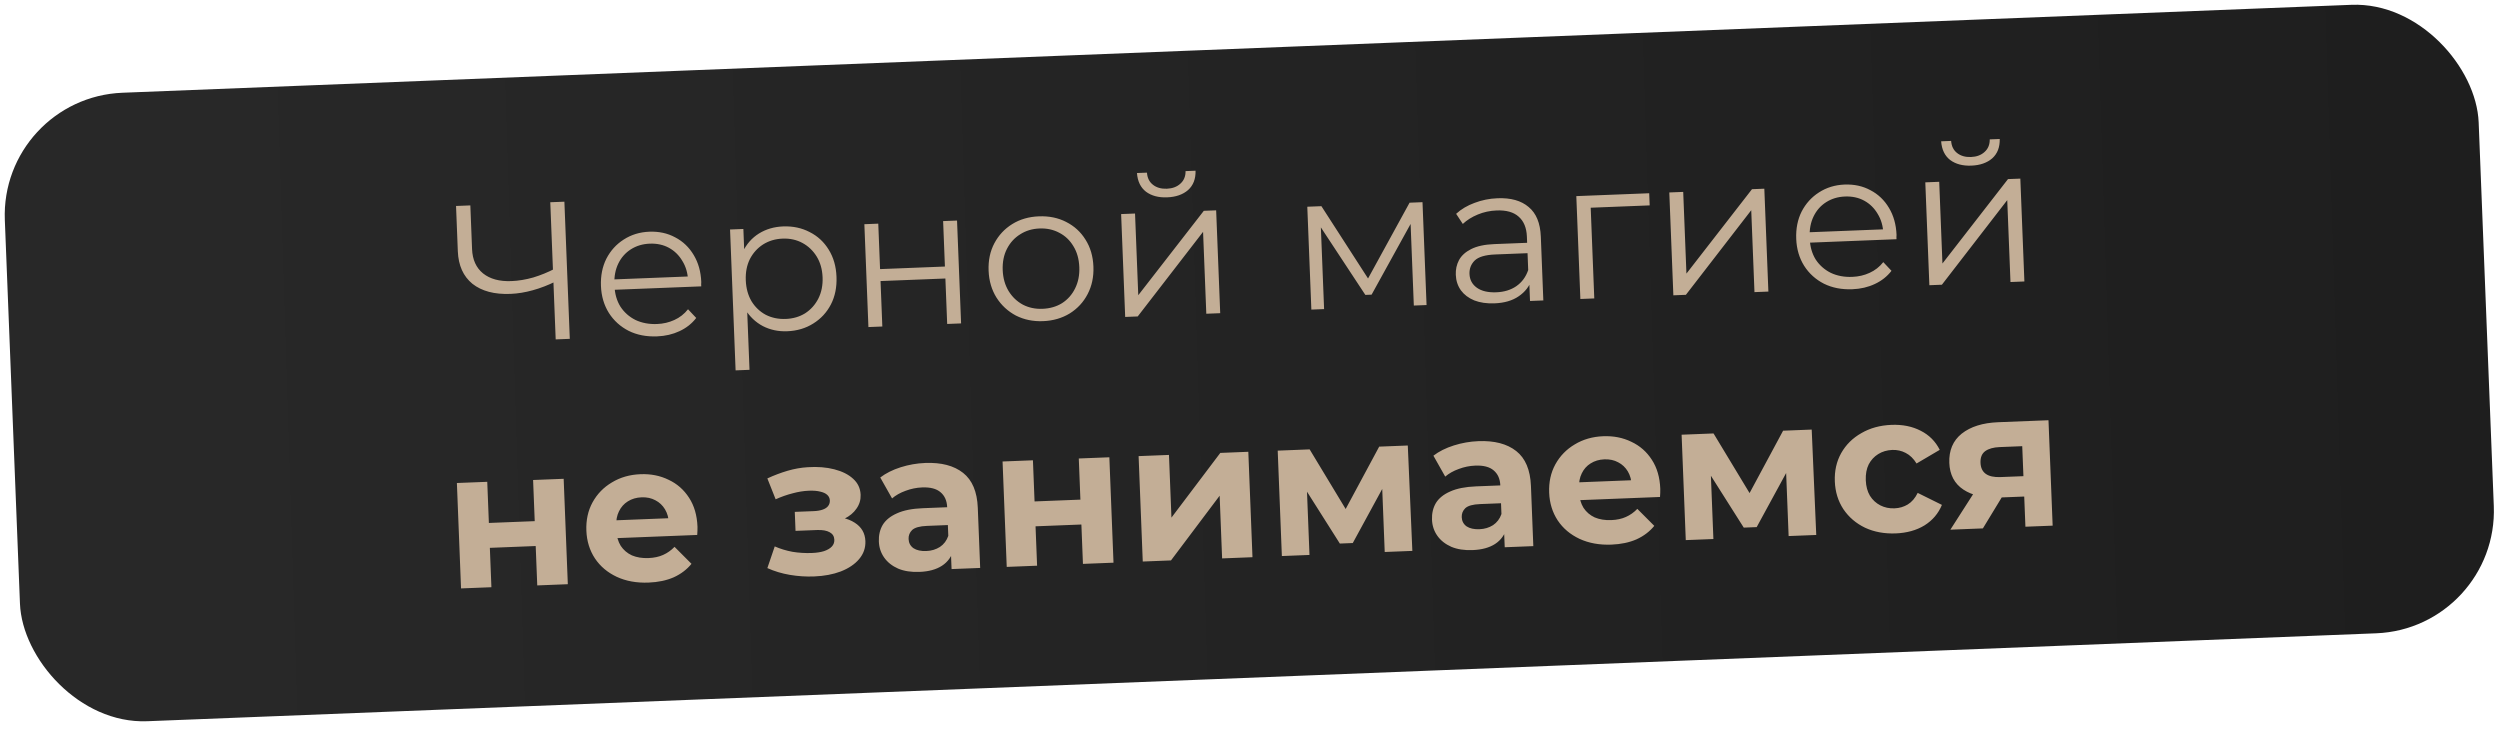
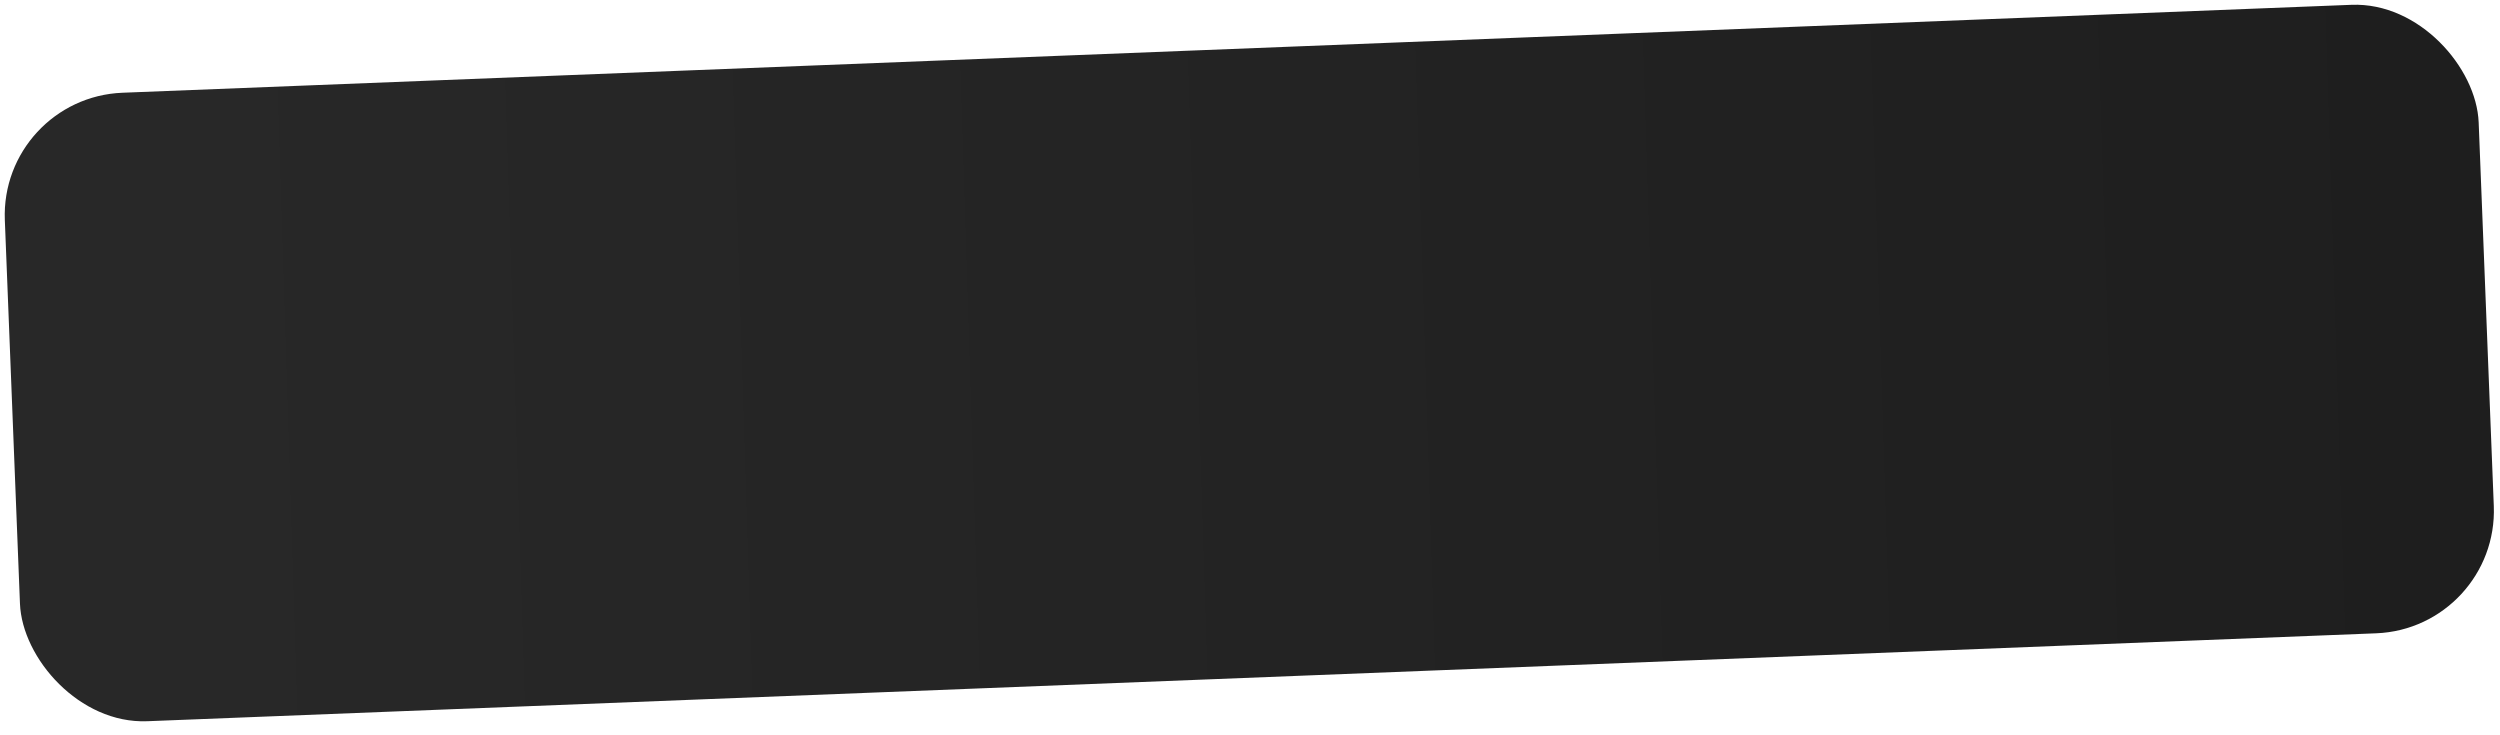
<svg xmlns="http://www.w3.org/2000/svg" width="204" height="60" viewBox="0 0 204 60" fill="none">
  <rect y="7.962" width="202.022" height="51.324" rx="10" transform="rotate(-2.259 0 7.962)" fill="url(#paint0_linear_26_864)" />
-   <path d="M45.365 22.954C44.737 23.267 44.106 23.511 43.473 23.685C42.85 23.859 42.245 23.958 41.659 23.981C40.348 24.033 39.312 23.759 38.552 23.159C37.802 22.548 37.404 21.662 37.358 20.5L37.213 16.807L38.38 16.761L38.52 20.326C38.554 21.189 38.853 21.85 39.415 22.308C39.988 22.766 40.76 22.976 41.73 22.937C42.305 22.915 42.899 22.817 43.512 22.643C44.123 22.459 44.727 22.211 45.324 21.899L45.365 22.954ZM45.344 27.695L44.903 16.503L46.054 16.458L46.495 27.649L45.344 27.695ZM53.62 27.448C52.746 27.483 51.971 27.332 51.296 26.996C50.621 26.649 50.084 26.163 49.686 25.538C49.287 24.902 49.071 24.169 49.038 23.338C49.006 22.506 49.152 21.764 49.479 21.111C49.816 20.457 50.287 19.936 50.891 19.55C51.505 19.152 52.201 18.938 52.979 18.907C53.767 18.876 54.473 19.029 55.095 19.368C55.727 19.695 56.231 20.177 56.609 20.813C56.986 21.439 57.191 22.173 57.224 23.015C57.226 23.068 57.223 23.127 57.215 23.191C57.217 23.245 57.219 23.303 57.222 23.367L49.916 23.655L49.882 22.808L56.581 22.544L56.147 22.897C56.123 22.29 55.968 21.757 55.683 21.298C55.408 20.829 55.042 20.47 54.584 20.221C54.126 19.972 53.603 19.859 53.017 19.882C52.442 19.905 51.93 20.058 51.482 20.343C51.035 20.628 50.692 21.015 50.455 21.504C50.218 21.994 50.112 22.548 50.136 23.166L50.143 23.342C50.169 23.982 50.33 24.541 50.626 25.02C50.933 25.489 51.342 25.852 51.854 26.109C52.376 26.355 52.962 26.465 53.612 26.44C54.124 26.42 54.594 26.31 55.024 26.112C55.465 25.913 55.838 25.621 56.143 25.235L56.811 25.945C56.456 26.408 56 26.767 55.445 27.024C54.9 27.28 54.291 27.422 53.62 27.448ZM64.238 27.03C63.514 27.058 62.852 26.919 62.252 26.611C61.653 26.294 61.164 25.827 60.788 25.212C60.422 24.586 60.221 23.815 60.184 22.898C60.148 21.982 60.288 21.202 60.605 20.56C60.92 19.907 61.365 19.404 61.938 19.05C62.511 18.697 63.166 18.505 63.901 18.476C64.7 18.445 65.422 18.598 66.065 18.935C66.718 19.262 67.239 19.743 67.627 20.379C68.014 21.004 68.225 21.738 68.258 22.58C68.292 23.432 68.14 24.186 67.803 24.839C67.466 25.493 66.984 26.014 66.359 26.401C65.745 26.789 65.038 26.998 64.238 27.03ZM60.025 30.222L59.572 18.727L60.659 18.684L60.758 21.21L60.713 22.893L60.939 24.582L61.16 30.177L60.025 30.222ZM64.119 26.026C64.716 26.002 65.243 25.848 65.702 25.563C66.16 25.267 66.518 24.869 66.775 24.367C67.033 23.856 67.149 23.275 67.123 22.625C67.097 21.974 66.936 21.41 66.64 20.93C66.343 20.451 65.955 20.082 65.475 19.823C64.995 19.565 64.457 19.447 63.86 19.471C63.263 19.494 62.73 19.654 62.262 19.95C61.804 20.246 61.446 20.644 61.188 21.145C60.941 21.646 60.83 22.221 60.856 22.872C60.882 23.522 61.037 24.092 61.324 24.582C61.62 25.062 62.008 25.431 62.488 25.689C62.978 25.937 63.522 26.049 64.119 26.026ZM70.863 26.688L70.532 18.295L71.667 18.25L71.813 21.959L77.105 21.75L76.959 18.041L78.094 17.997L78.425 26.39L77.29 26.435L77.144 22.726L71.852 22.934L71.998 26.643L70.863 26.688ZM85.108 26.206C84.298 26.238 83.56 26.086 82.896 25.749C82.242 25.401 81.716 24.915 81.317 24.29C80.919 23.655 80.703 22.922 80.67 22.09C80.637 21.248 80.794 20.5 81.142 19.846C81.49 19.192 81.976 18.671 82.602 18.283C83.227 17.895 83.95 17.686 84.77 17.653C85.602 17.62 86.344 17.773 86.998 18.11C87.662 18.446 88.189 18.927 88.576 19.553C88.974 20.177 89.19 20.911 89.223 21.753C89.256 22.584 89.099 23.332 88.751 23.997C88.414 24.651 87.928 25.177 87.293 25.576C86.657 25.964 85.928 26.174 85.108 26.206ZM85.068 25.199C85.675 25.175 86.209 25.021 86.667 24.736C87.125 24.44 87.478 24.042 87.725 23.541C87.982 23.029 88.098 22.448 88.072 21.798C88.046 21.137 87.885 20.567 87.588 20.088C87.303 19.608 86.92 19.244 86.441 18.996C85.961 18.738 85.422 18.62 84.825 18.644C84.229 18.667 83.701 18.827 83.243 19.122C82.785 19.407 82.427 19.8 82.169 20.302C81.911 20.803 81.795 21.384 81.821 22.045C81.847 22.695 82.008 23.265 82.305 23.755C82.601 24.234 82.99 24.603 83.469 24.862C83.949 25.11 84.482 25.222 85.068 25.199ZM91.815 25.862L91.484 17.468L92.619 17.424L92.882 24.09L98.231 17.202L99.238 17.163L99.569 25.556L98.434 25.601L98.171 18.918L92.838 25.822L91.815 25.862ZM95.241 16.103C94.538 16.131 93.961 15.978 93.51 15.643C93.069 15.298 92.825 14.79 92.777 14.119L93.593 14.087C93.62 14.513 93.782 14.842 94.08 15.076C94.377 15.31 94.755 15.418 95.213 15.4C95.672 15.382 96.04 15.244 96.318 14.988C96.607 14.731 96.748 14.389 96.742 13.963L97.558 13.93C97.573 14.602 97.37 15.128 96.947 15.508C96.524 15.877 95.955 16.075 95.241 16.103ZM107.007 25.263L106.675 16.869L107.827 16.824L111.886 23.117L111.406 23.136L115.021 16.54L116.076 16.498L116.407 24.892L115.368 24.933L115.088 17.834L115.3 17.922L111.922 24.044L111.411 24.064L107.527 18.165L107.765 18.107L108.046 25.222L107.007 25.263ZM124.849 24.559L124.776 22.704L124.716 22.403L124.594 19.301C124.566 18.587 124.342 18.046 123.921 17.678C123.512 17.31 122.913 17.142 122.124 17.173C121.58 17.194 121.067 17.305 120.584 17.506C120.101 17.706 119.695 17.962 119.365 18.274L118.82 17.447C119.232 17.068 119.733 16.771 120.322 16.555C120.911 16.329 121.536 16.203 122.197 16.177C123.284 16.134 124.131 16.373 124.739 16.893C125.357 17.403 125.688 18.206 125.731 19.304L125.936 24.516L124.849 24.559ZM121.959 24.753C121.33 24.778 120.777 24.698 120.3 24.514C119.833 24.319 119.47 24.045 119.211 23.692C118.951 23.329 118.812 22.908 118.793 22.428C118.775 21.991 118.861 21.593 119.05 21.233C119.249 20.862 119.578 20.561 120.039 20.329C120.51 20.087 121.145 19.949 121.944 19.918L124.838 19.804L124.871 20.651L122.01 20.764C121.199 20.796 120.64 20.962 120.332 21.262C120.034 21.562 119.894 21.926 119.91 22.352C119.929 22.831 120.131 23.208 120.515 23.481C120.9 23.754 121.428 23.877 122.099 23.851C122.739 23.826 123.282 23.66 123.729 23.354C124.186 23.037 124.51 22.598 124.702 22.035L124.988 22.808C124.797 23.371 124.441 23.828 123.922 24.179C123.412 24.53 122.758 24.721 121.959 24.753ZM128.958 24.397L128.627 16.003L134.575 15.769L134.614 16.76L129.514 16.961L129.79 16.662L130.093 24.352L128.958 24.397ZM136.546 24.098L136.215 15.704L137.35 15.659L137.613 22.326L142.962 15.438L143.969 15.398L144.3 23.792L143.165 23.837L142.901 17.154L137.569 24.057L136.546 24.098ZM151.153 23.602C150.279 23.636 149.505 23.485 148.83 23.149C148.154 22.802 147.617 22.316 147.219 21.691C146.82 21.056 146.605 20.322 146.572 19.491C146.539 18.66 146.686 17.917 147.012 17.264C147.35 16.61 147.82 16.09 148.424 15.703C149.038 15.305 149.734 15.091 150.512 15.06C151.301 15.029 152.006 15.183 152.628 15.521C153.26 15.849 153.765 16.33 154.142 16.967C154.519 17.592 154.724 18.326 154.758 19.168C154.76 19.221 154.757 19.28 154.749 19.345C154.751 19.398 154.753 19.457 154.755 19.52L147.449 19.809L147.416 18.961L154.114 18.697L153.68 19.05C153.656 18.443 153.502 17.91 153.217 17.451C152.942 16.982 152.576 16.623 152.117 16.374C151.659 16.125 151.137 16.012 150.551 16.035C149.975 16.058 149.464 16.212 149.016 16.496C148.568 16.781 148.226 17.168 147.989 17.658C147.752 18.147 147.646 18.701 147.67 19.32L147.677 19.495C147.702 20.135 147.863 20.694 148.159 21.174C148.466 21.642 148.875 22.005 149.387 22.262C149.909 22.509 150.496 22.619 151.146 22.593C151.657 22.573 152.128 22.464 152.558 22.265C152.998 22.066 153.371 21.774 153.676 21.389L154.345 22.099C153.989 22.561 153.534 22.921 152.978 23.177C152.433 23.434 151.825 23.575 151.153 23.602ZM157.436 23.274L157.105 14.88L158.24 14.835L158.503 21.502L163.852 14.614L164.859 14.575L165.19 22.968L164.055 23.013L163.791 16.33L158.459 23.233L157.436 23.274ZM160.862 13.515C160.159 13.543 159.582 13.39 159.131 13.055C158.69 12.71 158.446 12.201 158.398 11.531L159.213 11.499C159.241 11.925 159.403 12.254 159.701 12.488C159.998 12.722 160.376 12.83 160.834 12.812C161.293 12.794 161.661 12.656 161.939 12.4C162.228 12.143 162.369 11.801 162.363 11.374L163.178 11.342C163.194 12.014 162.991 12.54 162.568 12.919C162.145 13.289 161.576 13.487 160.862 13.515ZM37.621 48.015L37.282 39.413L39.76 39.316L39.892 42.673L43.633 42.526L43.501 39.168L45.995 39.07L46.334 47.671L43.84 47.77L43.713 44.556L39.972 44.704L40.099 47.917L37.621 48.015ZM52.931 47.539C51.951 47.578 51.08 47.42 50.319 47.066C49.568 46.711 48.977 46.211 48.546 45.566C48.115 44.911 47.882 44.157 47.848 43.304C47.814 42.441 47.981 41.671 48.35 40.995C48.728 40.307 49.257 39.763 49.935 39.363C50.612 38.952 51.388 38.729 52.262 38.695C53.104 38.661 53.868 38.813 54.554 39.149C55.25 39.473 55.808 39.964 56.229 40.62C56.65 41.265 56.878 42.051 56.915 42.979C56.918 43.075 56.917 43.187 56.912 43.315C56.906 43.433 56.9 43.545 56.893 43.652L49.907 43.928L49.849 42.473L55.525 42.249L54.583 42.718C54.565 42.271 54.459 41.885 54.265 41.562C54.071 41.239 53.81 40.993 53.483 40.824C53.156 40.645 52.779 40.564 52.353 40.581C51.926 40.597 51.552 40.708 51.229 40.913C50.916 41.107 50.676 41.378 50.508 41.726C50.34 42.064 50.265 42.462 50.283 42.92L50.298 43.304C50.317 43.773 50.434 44.184 50.651 44.539C50.878 44.882 51.182 45.142 51.563 45.319C51.954 45.485 52.405 45.558 52.916 45.538C53.375 45.52 53.772 45.435 54.107 45.283C54.453 45.131 54.765 44.91 55.042 44.622L56.426 46.008C56.049 46.471 55.567 46.837 54.98 47.106C54.392 47.364 53.709 47.508 52.931 47.539ZM66.439 47.038C65.778 47.065 65.114 47.021 64.448 46.909C63.792 46.796 63.182 46.612 62.617 46.356L63.219 44.587C63.665 44.783 64.146 44.93 64.662 45.027C65.188 45.113 65.718 45.145 66.251 45.124C66.635 45.109 66.964 45.059 67.238 44.973C67.522 44.877 67.736 44.751 67.879 44.596C68.023 44.441 68.09 44.257 68.082 44.043C68.071 43.766 67.945 43.563 67.706 43.434C67.465 43.294 67.121 43.233 66.673 43.25L64.915 43.319L64.854 41.769L66.404 41.708C66.692 41.696 66.936 41.655 67.136 41.583C67.336 41.511 67.482 41.414 67.573 41.293C67.675 41.161 67.722 41.01 67.715 40.839C67.708 40.658 67.638 40.506 67.505 40.383C67.372 40.26 67.182 40.172 66.934 40.117C66.686 40.053 66.376 40.027 66.002 40.042C65.576 40.059 65.136 40.13 64.682 40.254C64.227 40.368 63.764 40.531 63.292 40.742L62.616 39.039C63.172 38.782 63.724 38.574 64.273 38.413C64.822 38.253 65.368 38.156 65.911 38.124C66.709 38.071 67.432 38.128 68.079 38.295C68.726 38.462 69.238 38.719 69.615 39.067C70.002 39.415 70.206 39.85 70.227 40.372C70.243 40.788 70.13 41.166 69.887 41.506C69.655 41.846 69.324 42.121 68.895 42.33C68.465 42.528 67.978 42.638 67.435 42.66L67.479 42.162C68.428 42.124 69.181 42.287 69.74 42.649C70.298 43.001 70.59 43.501 70.616 44.151C70.638 44.706 70.465 45.198 70.098 45.629C69.741 46.049 69.242 46.383 68.6 46.633C67.969 46.871 67.249 47.006 66.439 47.038ZM77.648 46.436L77.582 44.758L77.407 44.396L77.289 41.39C77.268 40.858 77.086 40.448 76.744 40.163C76.412 39.877 75.911 39.747 75.24 39.774C74.781 39.792 74.331 39.885 73.889 40.051C73.458 40.207 73.092 40.414 72.793 40.671L71.829 38.964C72.285 38.615 72.84 38.337 73.493 38.129C74.147 37.922 74.815 37.805 75.497 37.778C76.808 37.727 77.838 37.995 78.587 38.585C79.336 39.175 79.737 40.125 79.788 41.436L79.982 46.344L77.648 46.436ZM75.031 46.667C74.359 46.694 73.779 46.605 73.291 46.4C72.802 46.184 72.422 45.884 72.151 45.5C71.879 45.116 71.734 44.678 71.715 44.188C71.695 43.677 71.799 43.224 72.029 42.831C72.27 42.437 72.658 42.123 73.193 41.888C73.728 41.643 74.432 41.503 75.306 41.469L77.593 41.378L77.65 42.833L75.635 42.913C75.049 42.936 74.648 43.048 74.432 43.248C74.226 43.449 74.129 43.693 74.14 43.98C74.153 44.3 74.286 44.551 74.538 44.733C74.801 44.904 75.151 44.981 75.588 44.964C76.004 44.948 76.373 44.837 76.696 44.632C77.019 44.417 77.247 44.114 77.381 43.725L77.81 44.861C77.651 45.422 77.337 45.856 76.868 46.163C76.4 46.469 75.788 46.638 75.031 46.667ZM82.149 46.259L81.809 37.657L84.287 37.56L84.42 40.917L88.161 40.77L88.029 37.412L90.523 37.314L90.862 45.915L88.368 46.013L88.241 42.8L84.5 42.947L84.627 46.161L82.149 46.259ZM93.249 45.821L92.91 37.219L95.388 37.122L95.59 42.238L99.577 36.957L101.863 36.866L102.202 45.468L99.724 45.566L99.523 40.45L95.552 45.73L93.249 45.821ZM104.6 45.373L104.261 36.772L106.867 36.669L110.344 42.425L109.305 42.465L112.542 36.445L114.876 36.353L115.248 44.953L112.993 45.042L112.755 38.999L113.149 39.239L110.387 44.312L109.331 44.354L106.155 39.339L106.615 39.209L106.854 45.284L104.6 45.373ZM122.785 44.656L122.718 42.977L122.544 42.616L122.426 39.61C122.405 39.077 122.223 38.668 121.881 38.383C121.549 38.097 121.048 37.967 120.376 37.994C119.918 38.012 119.468 38.104 119.026 38.271C118.595 38.427 118.229 38.633 117.93 38.891L116.966 37.184C117.422 36.835 117.976 36.556 118.63 36.349C119.284 36.142 119.952 36.025 120.634 35.998C121.945 35.946 122.975 36.215 123.724 36.805C124.473 37.395 124.874 38.345 124.925 39.656L125.119 44.564L122.785 44.656ZM120.168 44.887C119.496 44.914 118.916 44.825 118.428 44.62C117.939 44.404 117.559 44.104 117.288 43.72C117.016 43.336 116.871 42.898 116.851 42.408C116.831 41.897 116.936 41.444 117.166 41.051C117.407 40.657 117.795 40.343 118.33 40.108C118.865 39.863 119.569 39.723 120.443 39.688L122.729 39.598L122.787 41.053L120.772 41.133C120.186 41.156 119.785 41.268 119.569 41.468C119.363 41.669 119.266 41.913 119.277 42.2C119.29 42.52 119.422 42.771 119.675 42.953C119.938 43.124 120.288 43.201 120.725 43.184C121.141 43.168 121.51 43.057 121.833 42.852C122.155 42.636 122.384 42.334 122.518 41.944L122.947 43.08C122.787 43.642 122.474 44.076 122.005 44.383C121.537 44.689 120.925 44.857 120.168 44.887ZM131.495 44.441C130.515 44.479 129.644 44.321 128.883 43.967C128.132 43.612 127.541 43.113 127.11 42.468C126.679 41.812 126.446 41.058 126.412 40.206C126.378 39.342 126.545 38.572 126.914 37.896C127.292 37.209 127.821 36.665 128.499 36.264C129.176 35.853 129.952 35.63 130.826 35.596C131.668 35.563 132.432 35.714 133.118 36.05C133.814 36.375 134.372 36.865 134.793 37.521C135.214 38.166 135.442 38.953 135.479 39.88C135.482 39.976 135.481 40.088 135.476 40.216C135.47 40.334 135.464 40.446 135.457 40.553L128.471 40.829L128.413 39.374L134.089 39.15L133.147 39.62C133.129 39.172 133.023 38.787 132.829 38.463C132.634 38.14 132.374 37.894 132.047 37.726C131.72 37.546 131.343 37.465 130.917 37.482C130.49 37.499 130.116 37.61 129.793 37.815C129.48 38.008 129.24 38.279 129.072 38.627C128.904 38.965 128.829 39.363 128.847 39.821L128.862 40.205C128.881 40.674 128.998 41.086 129.215 41.44C129.442 41.783 129.746 42.044 130.127 42.221C130.518 42.387 130.969 42.46 131.48 42.44C131.939 42.422 132.336 42.336 132.671 42.184C133.017 42.032 133.329 41.812 133.606 41.523L134.99 42.91C134.613 43.373 134.131 43.739 133.544 44.008C132.956 44.266 132.273 44.41 131.495 44.441ZM137.559 44.073L137.219 35.472L139.825 35.369L143.303 41.125L142.264 41.166L145.501 35.145L147.835 35.053L148.206 43.653L145.952 43.742L145.714 37.699L146.108 37.94L143.345 43.012L142.29 43.054L139.114 38.039L139.573 37.909L139.813 43.984L137.559 44.073ZM154.693 43.526C153.766 43.562 152.933 43.408 152.193 43.064C151.453 42.709 150.862 42.204 150.42 41.548C149.989 40.893 149.756 40.139 149.722 39.286C149.688 38.423 149.861 37.653 150.24 36.976C150.629 36.288 151.179 35.743 151.889 35.342C152.598 34.929 153.417 34.705 154.344 34.669C155.25 34.633 156.046 34.794 156.733 35.151C157.419 35.497 157.936 36.016 158.283 36.707L156.39 37.822C156.15 37.426 155.856 37.139 155.507 36.96C155.169 36.782 154.803 36.7 154.409 36.715C153.982 36.732 153.602 36.843 153.269 37.049C152.935 37.254 152.674 37.536 152.486 37.896C152.308 38.255 152.229 38.686 152.248 39.187C152.268 39.688 152.381 40.11 152.587 40.454C152.803 40.798 153.086 41.059 153.434 41.237C153.783 41.416 154.17 41.497 154.597 41.48C154.991 41.464 155.35 41.359 155.673 41.165C156.007 40.96 156.277 40.645 156.484 40.22L158.461 41.199C158.168 41.905 157.694 42.462 157.037 42.873C156.381 43.272 155.599 43.49 154.693 43.526ZM165.274 42.98L165.161 40.118L165.528 40.504L163.146 40.598C161.91 40.647 160.93 40.429 160.206 39.946C159.482 39.462 159.102 38.74 159.064 37.781C159.024 36.758 159.36 35.96 160.074 35.387C160.799 34.814 161.79 34.503 163.048 34.453L167.157 34.291L167.496 42.893L165.274 42.98ZM159.15 43.222L161.307 39.854L163.849 39.754L161.804 43.117L159.15 43.222ZM165.131 39.351L164.989 35.77L165.366 36.395L163.176 36.482C162.664 36.502 162.268 36.614 161.988 36.817C161.719 37.02 161.592 37.334 161.609 37.761C161.641 38.581 162.185 38.971 163.24 38.929L165.463 38.842L165.131 39.351Z" fill="#C3AE96" />
  <defs>
    <linearGradient id="paint0_linear_26_864" x1="198.996" y1="32.739" x2="13.19" y2="31.283" gradientUnits="userSpaceOnUse">
      <stop stop-color="#1E1E1E" />
      <stop offset="1" stop-color="#282828" />
    </linearGradient>
  </defs>
</svg>